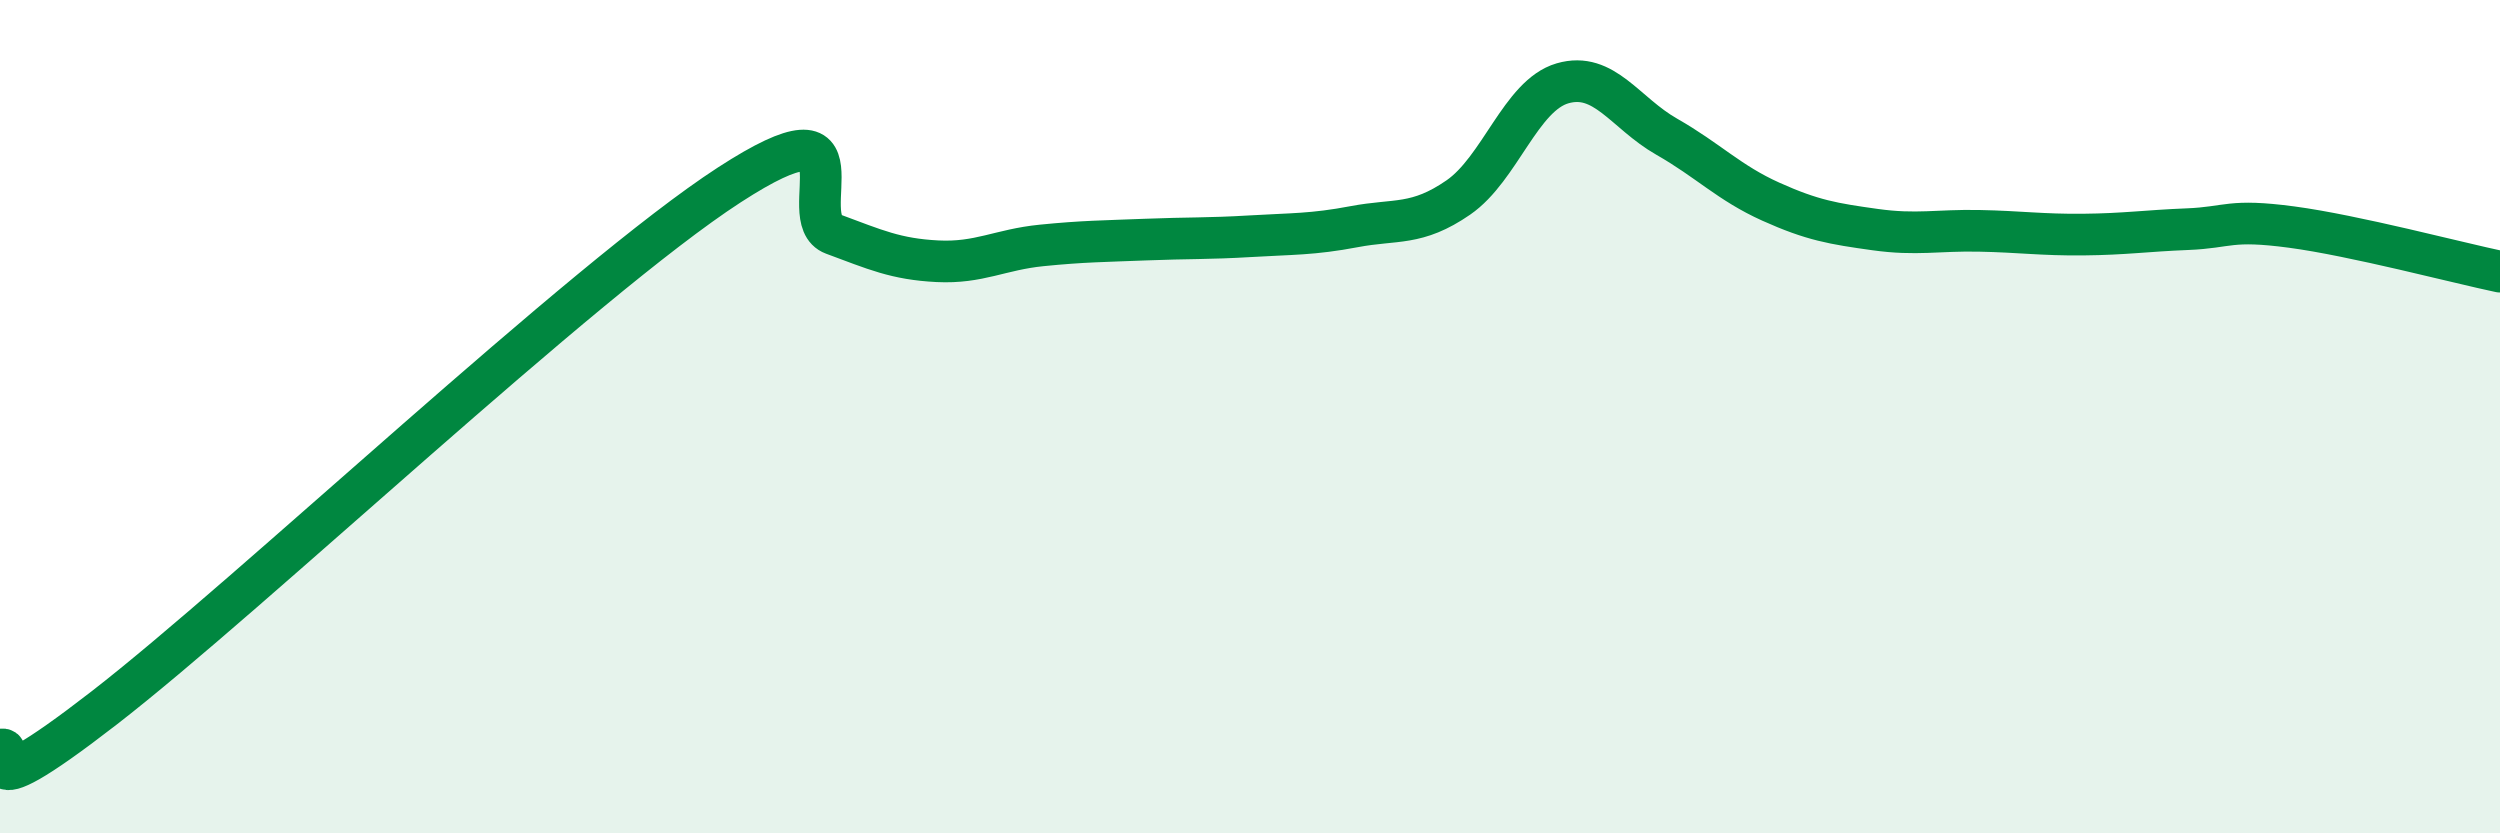
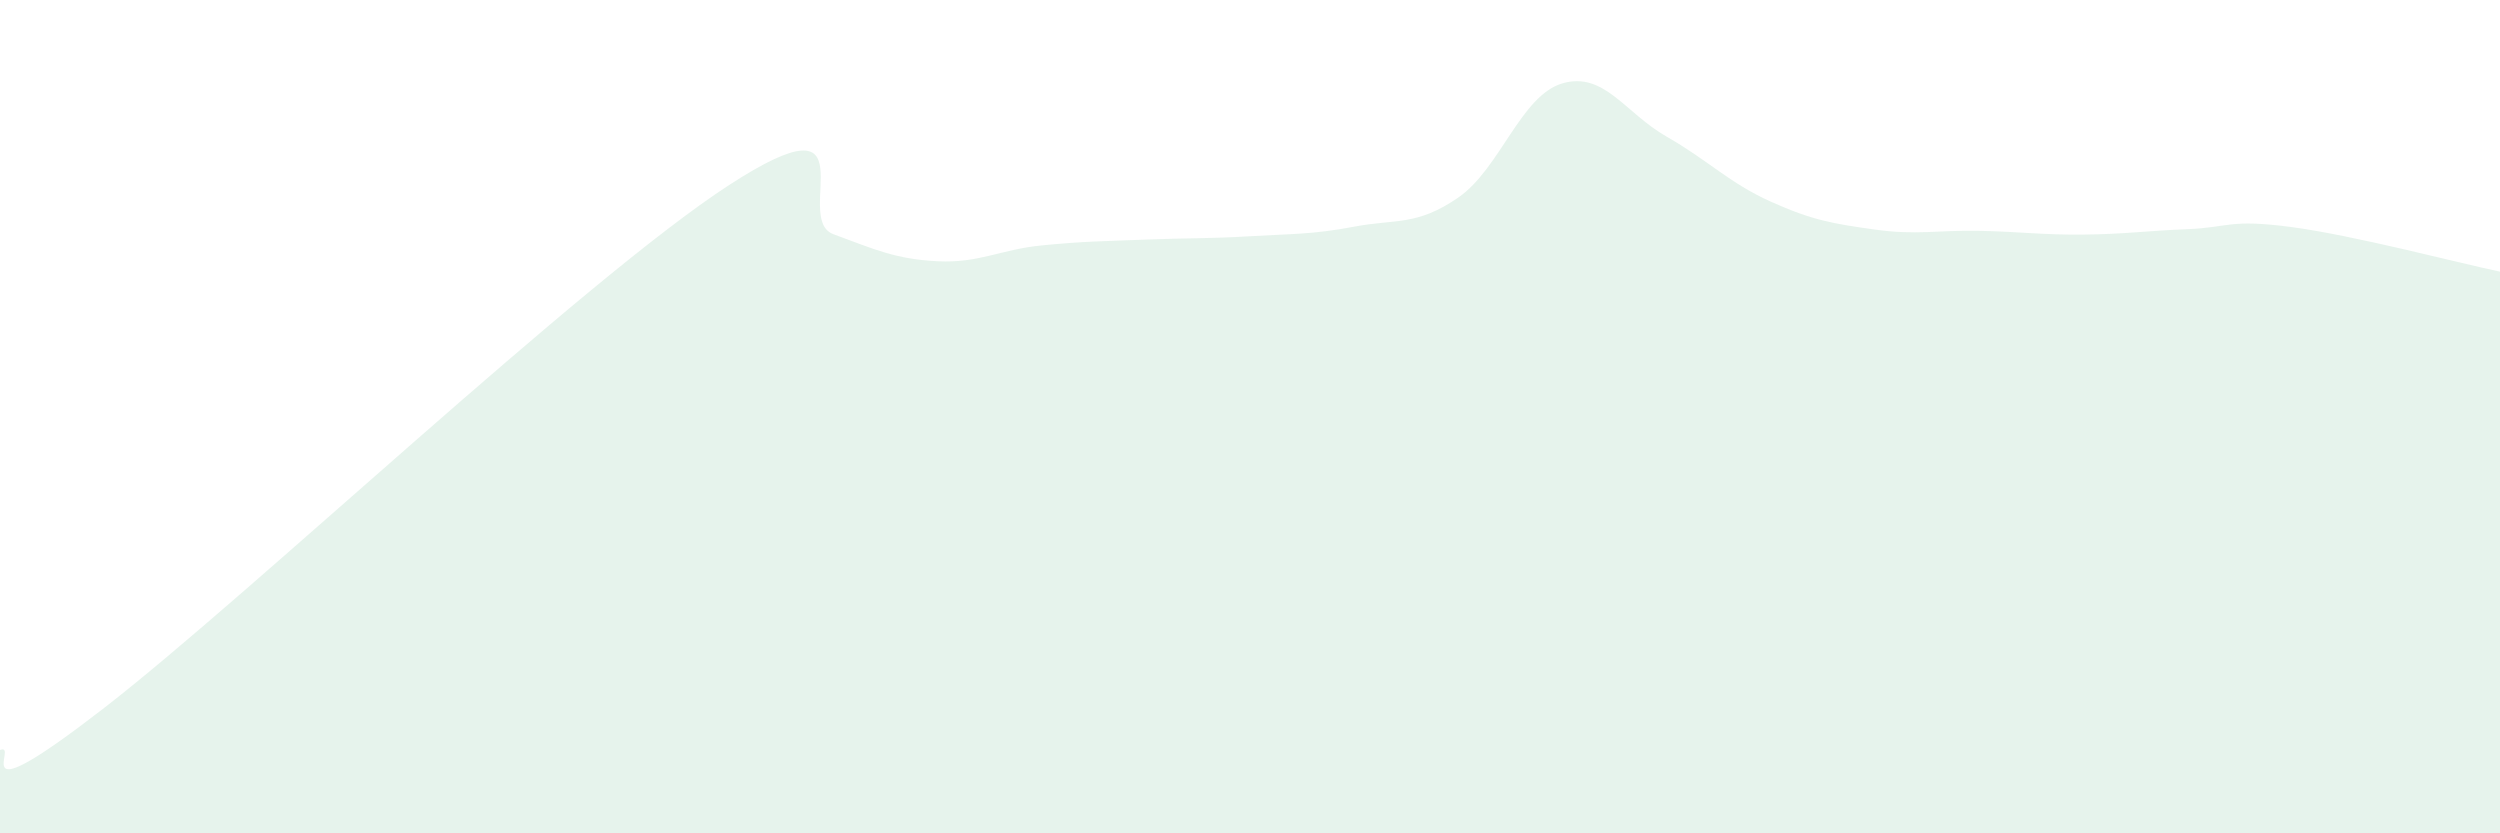
<svg xmlns="http://www.w3.org/2000/svg" width="60" height="20" viewBox="0 0 60 20">
  <path d="M 0,18 C 0.5,17.8 -1,19.7 2.5,16.99 C 6,14.28 14,6.71 17.5,4.44 C 21,2.17 19,5.25 20,5.62 C 21,5.99 21.5,6.22 22.5,6.27 C 23.5,6.32 24,5.99 25,5.89 C 26,5.79 26.5,5.79 27.5,5.75 C 28.5,5.71 29,5.73 30,5.67 C 31,5.61 31.5,5.63 32.5,5.44 C 33.5,5.25 34,5.43 35,4.74 C 36,4.05 36.5,2.29 37.5,2 C 38.5,1.71 39,2.71 40,3.28 C 41,3.85 41.5,4.39 42.5,4.84 C 43.5,5.29 44,5.37 45,5.51 C 46,5.65 46.5,5.52 47.5,5.54 C 48.5,5.56 49,5.64 50,5.63 C 51,5.62 51.5,5.54 52.5,5.5 C 53.5,5.46 53.5,5.25 55,5.45 C 56.5,5.65 59,6.31 60,6.52L60 20L0 20Z" fill="#008740" opacity="0.1" stroke-linecap="round" stroke-linejoin="round" />
-   <path d="M 0,18 C 0.5,17.8 -1,19.7 2.5,16.99 C 6,14.28 14,6.71 17.5,4.44 C 21,2.17 19,5.25 20,5.62 C 21,5.99 21.5,6.22 22.5,6.27 C 23.5,6.32 24,5.99 25,5.89 C 26,5.79 26.5,5.79 27.5,5.75 C 28.5,5.71 29,5.73 30,5.67 C 31,5.61 31.5,5.63 32.5,5.44 C 33.5,5.25 34,5.43 35,4.74 C 36,4.05 36.5,2.29 37.5,2 C 38.5,1.71 39,2.71 40,3.28 C 41,3.85 41.5,4.39 42.5,4.84 C 43.5,5.29 44,5.37 45,5.51 C 46,5.65 46.5,5.52 47.5,5.54 C 48.5,5.56 49,5.64 50,5.63 C 51,5.62 51.5,5.54 52.5,5.5 C 53.5,5.46 53.5,5.25 55,5.45 C 56.5,5.65 59,6.31 60,6.52" stroke="#008740" stroke-width="1" fill="none" stroke-linecap="round" stroke-linejoin="round" />
</svg>